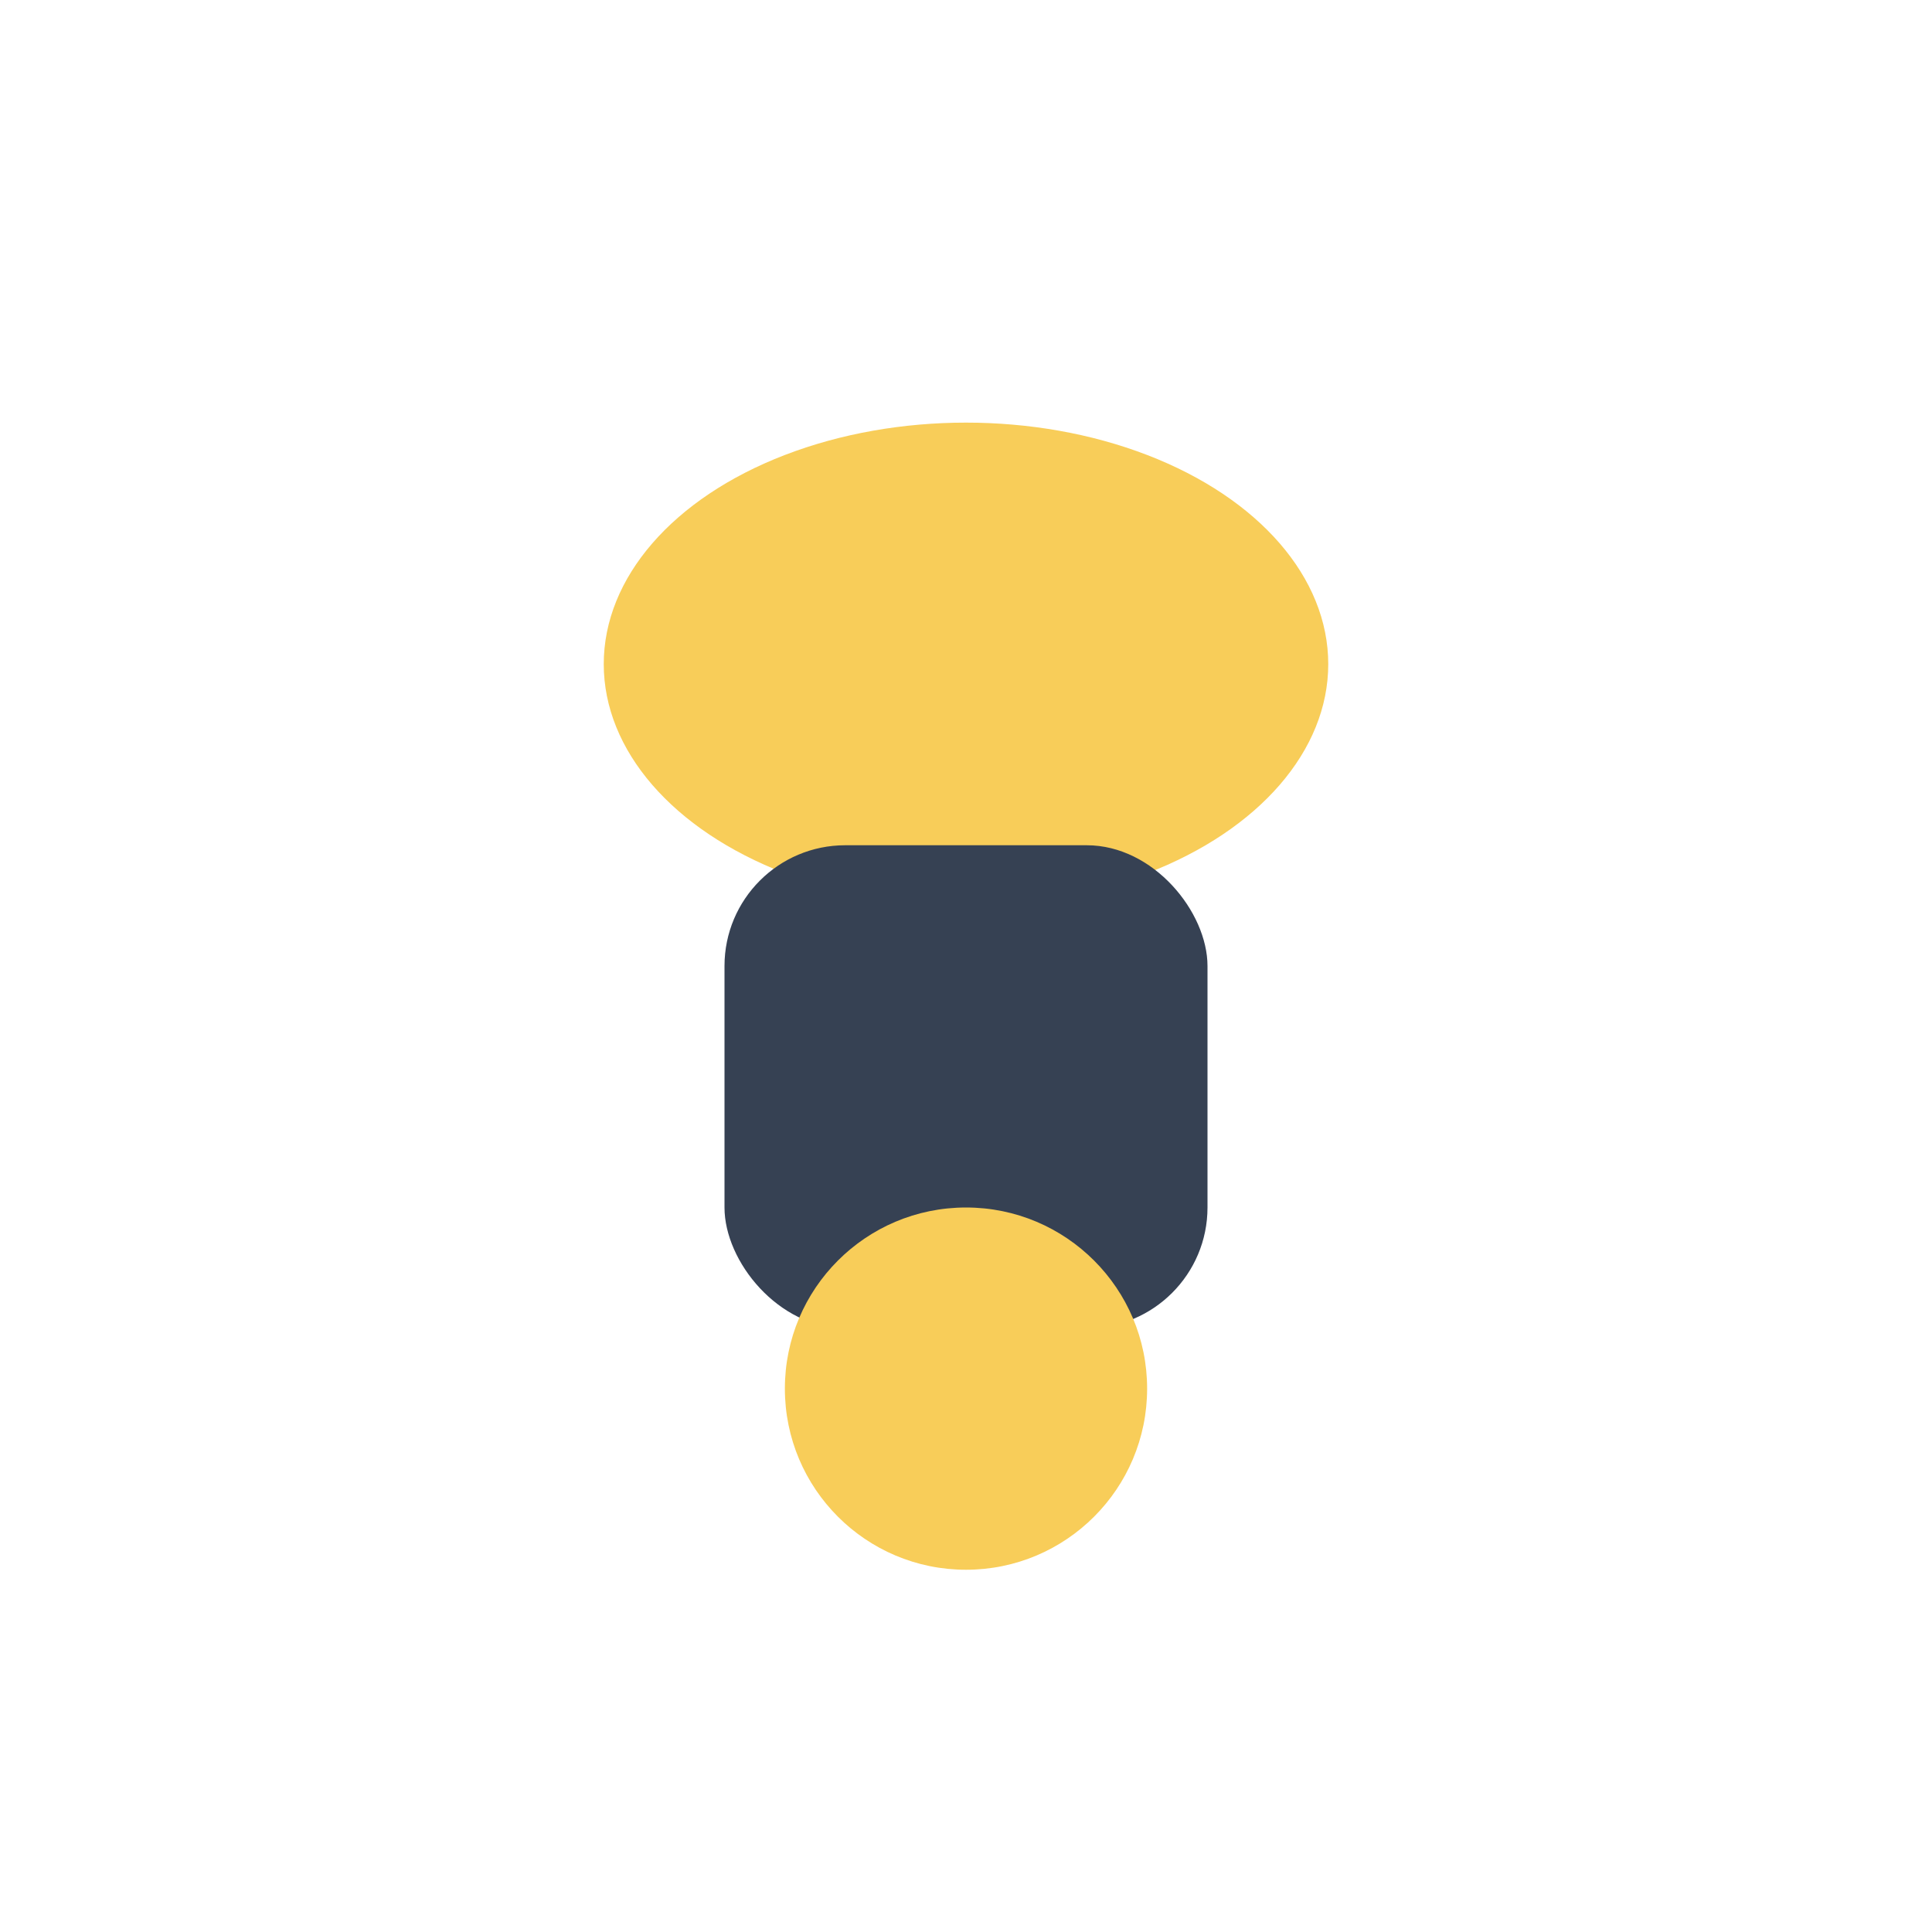
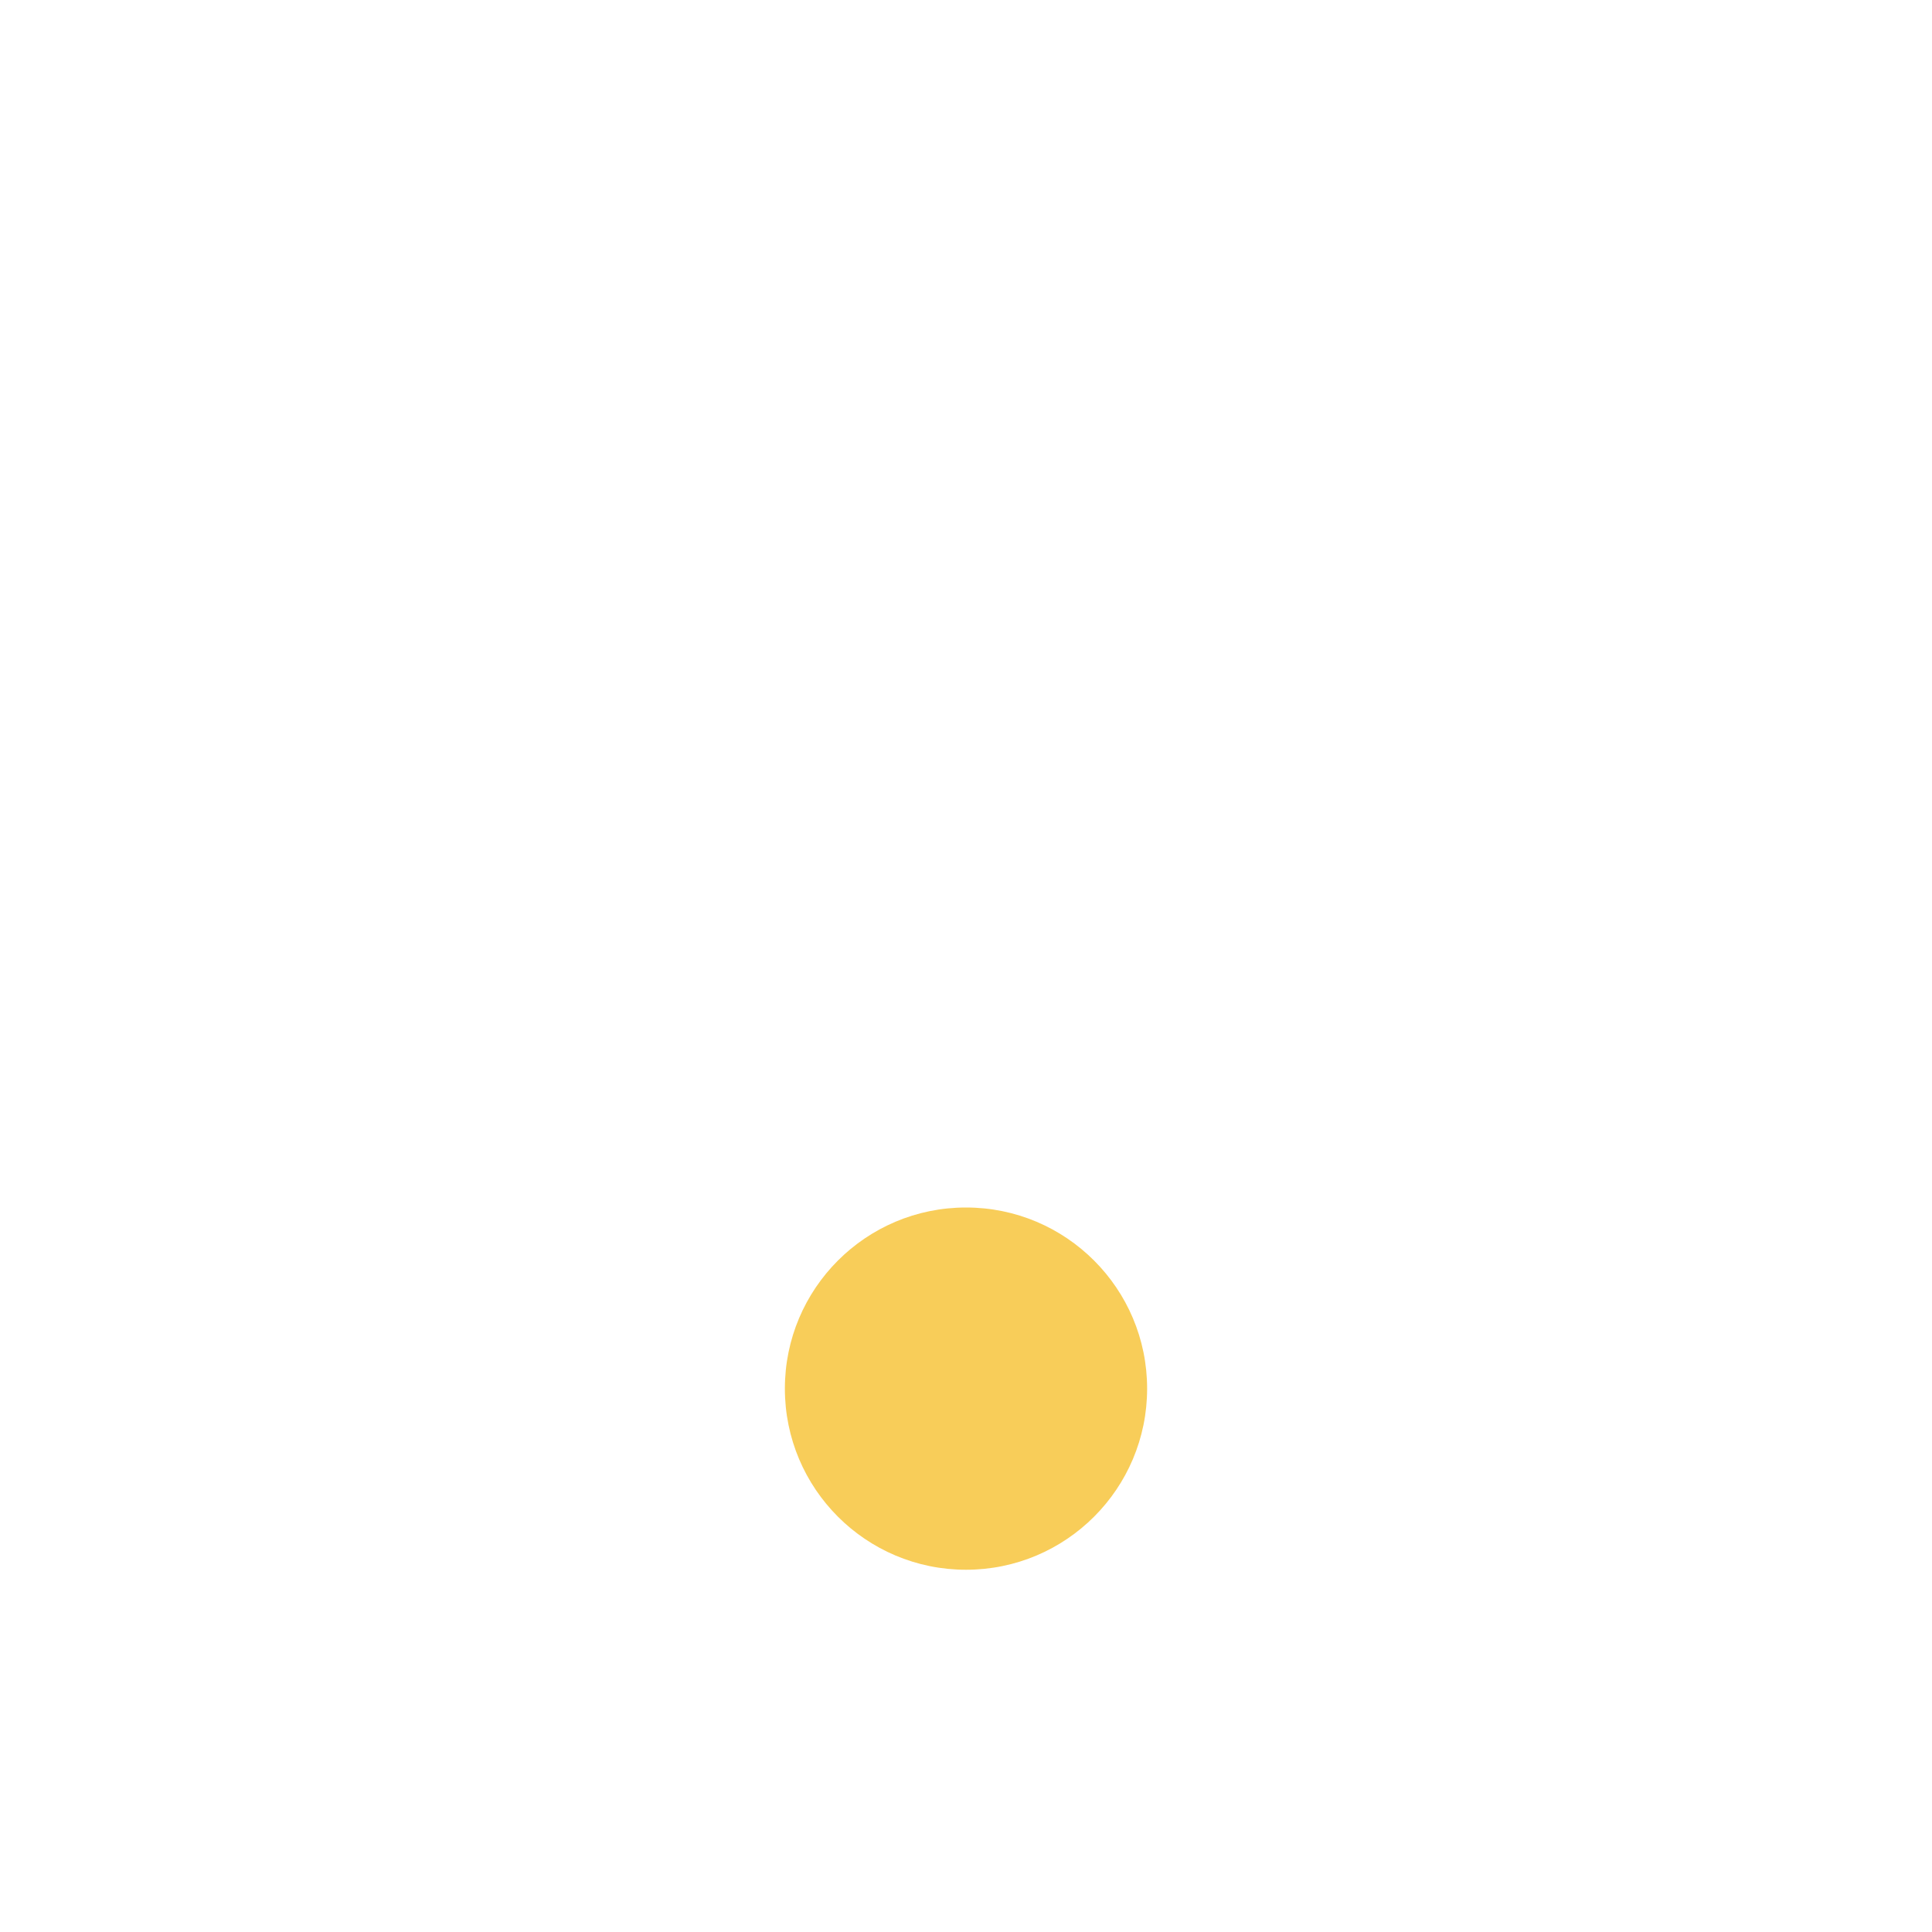
<svg xmlns="http://www.w3.org/2000/svg" width="32" height="32" viewBox="0 0 32 32">
-   <ellipse cx="16" cy="11" rx="6" ry="4" fill="#F8CD59" />
-   <rect x="12" y="14" width="8" height="8" rx="2" fill="#364153" />
  <circle cx="16" cy="23" r="3" fill="#F8CD59" />
</svg>